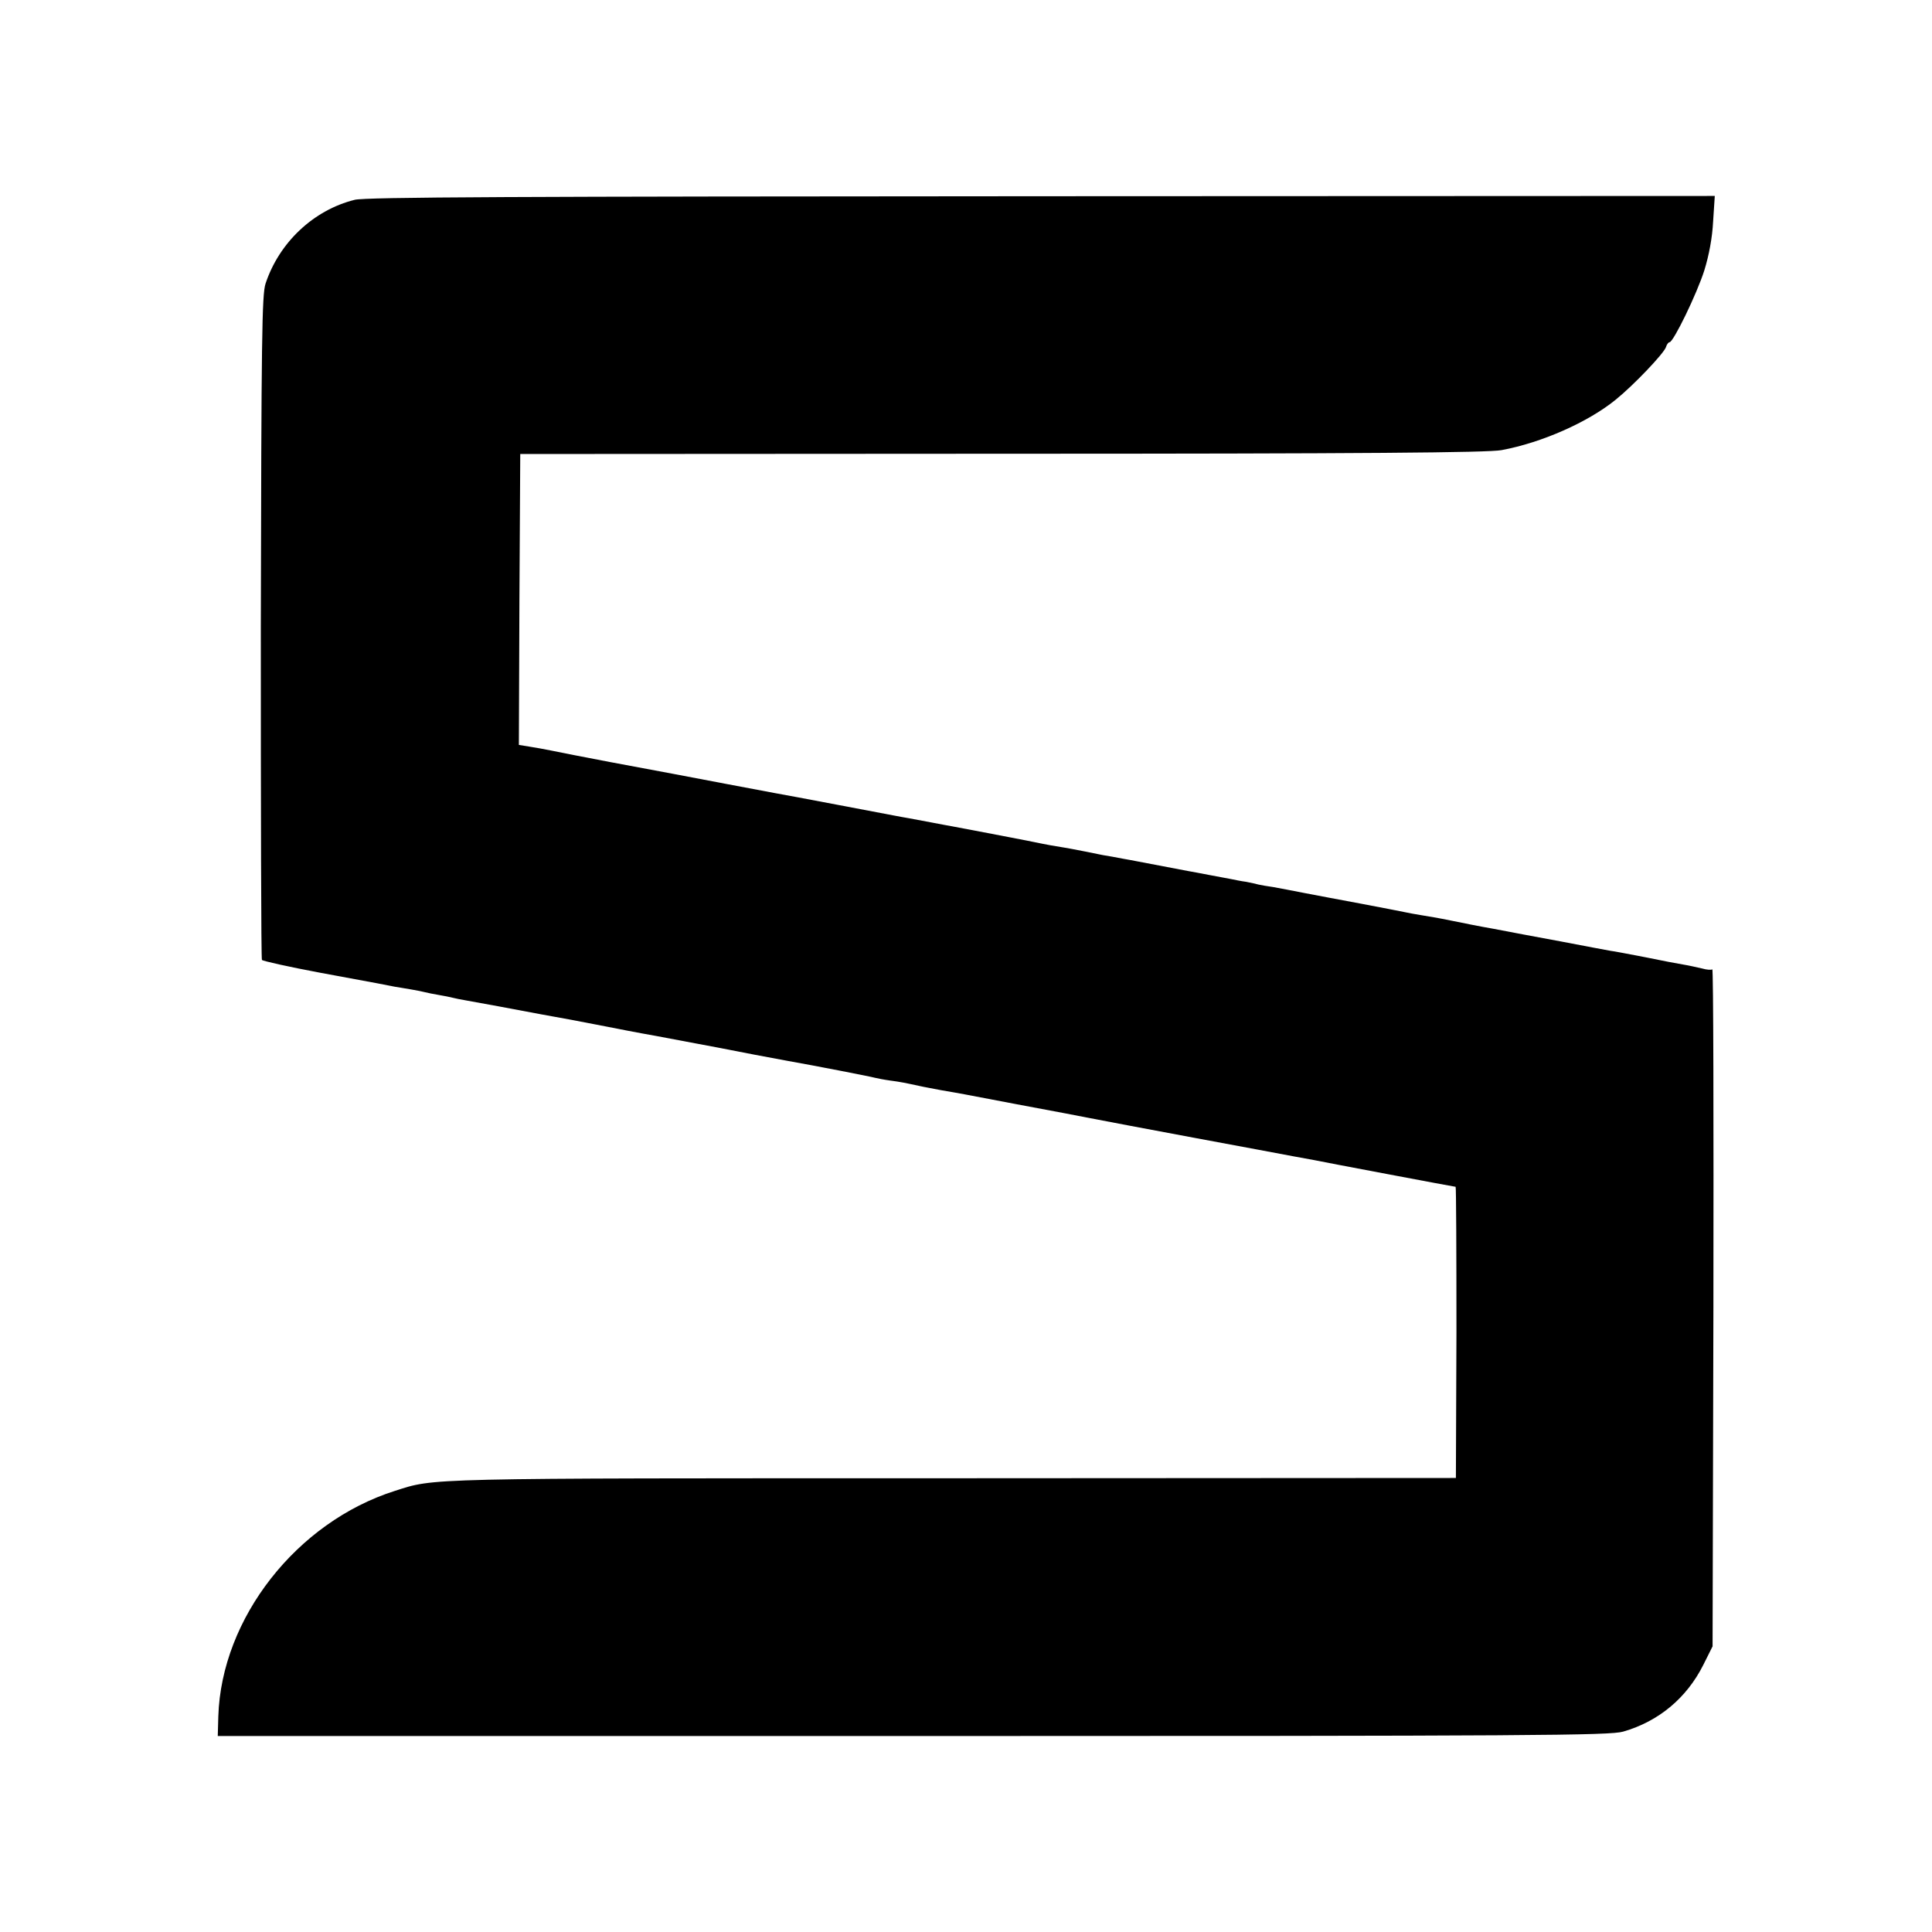
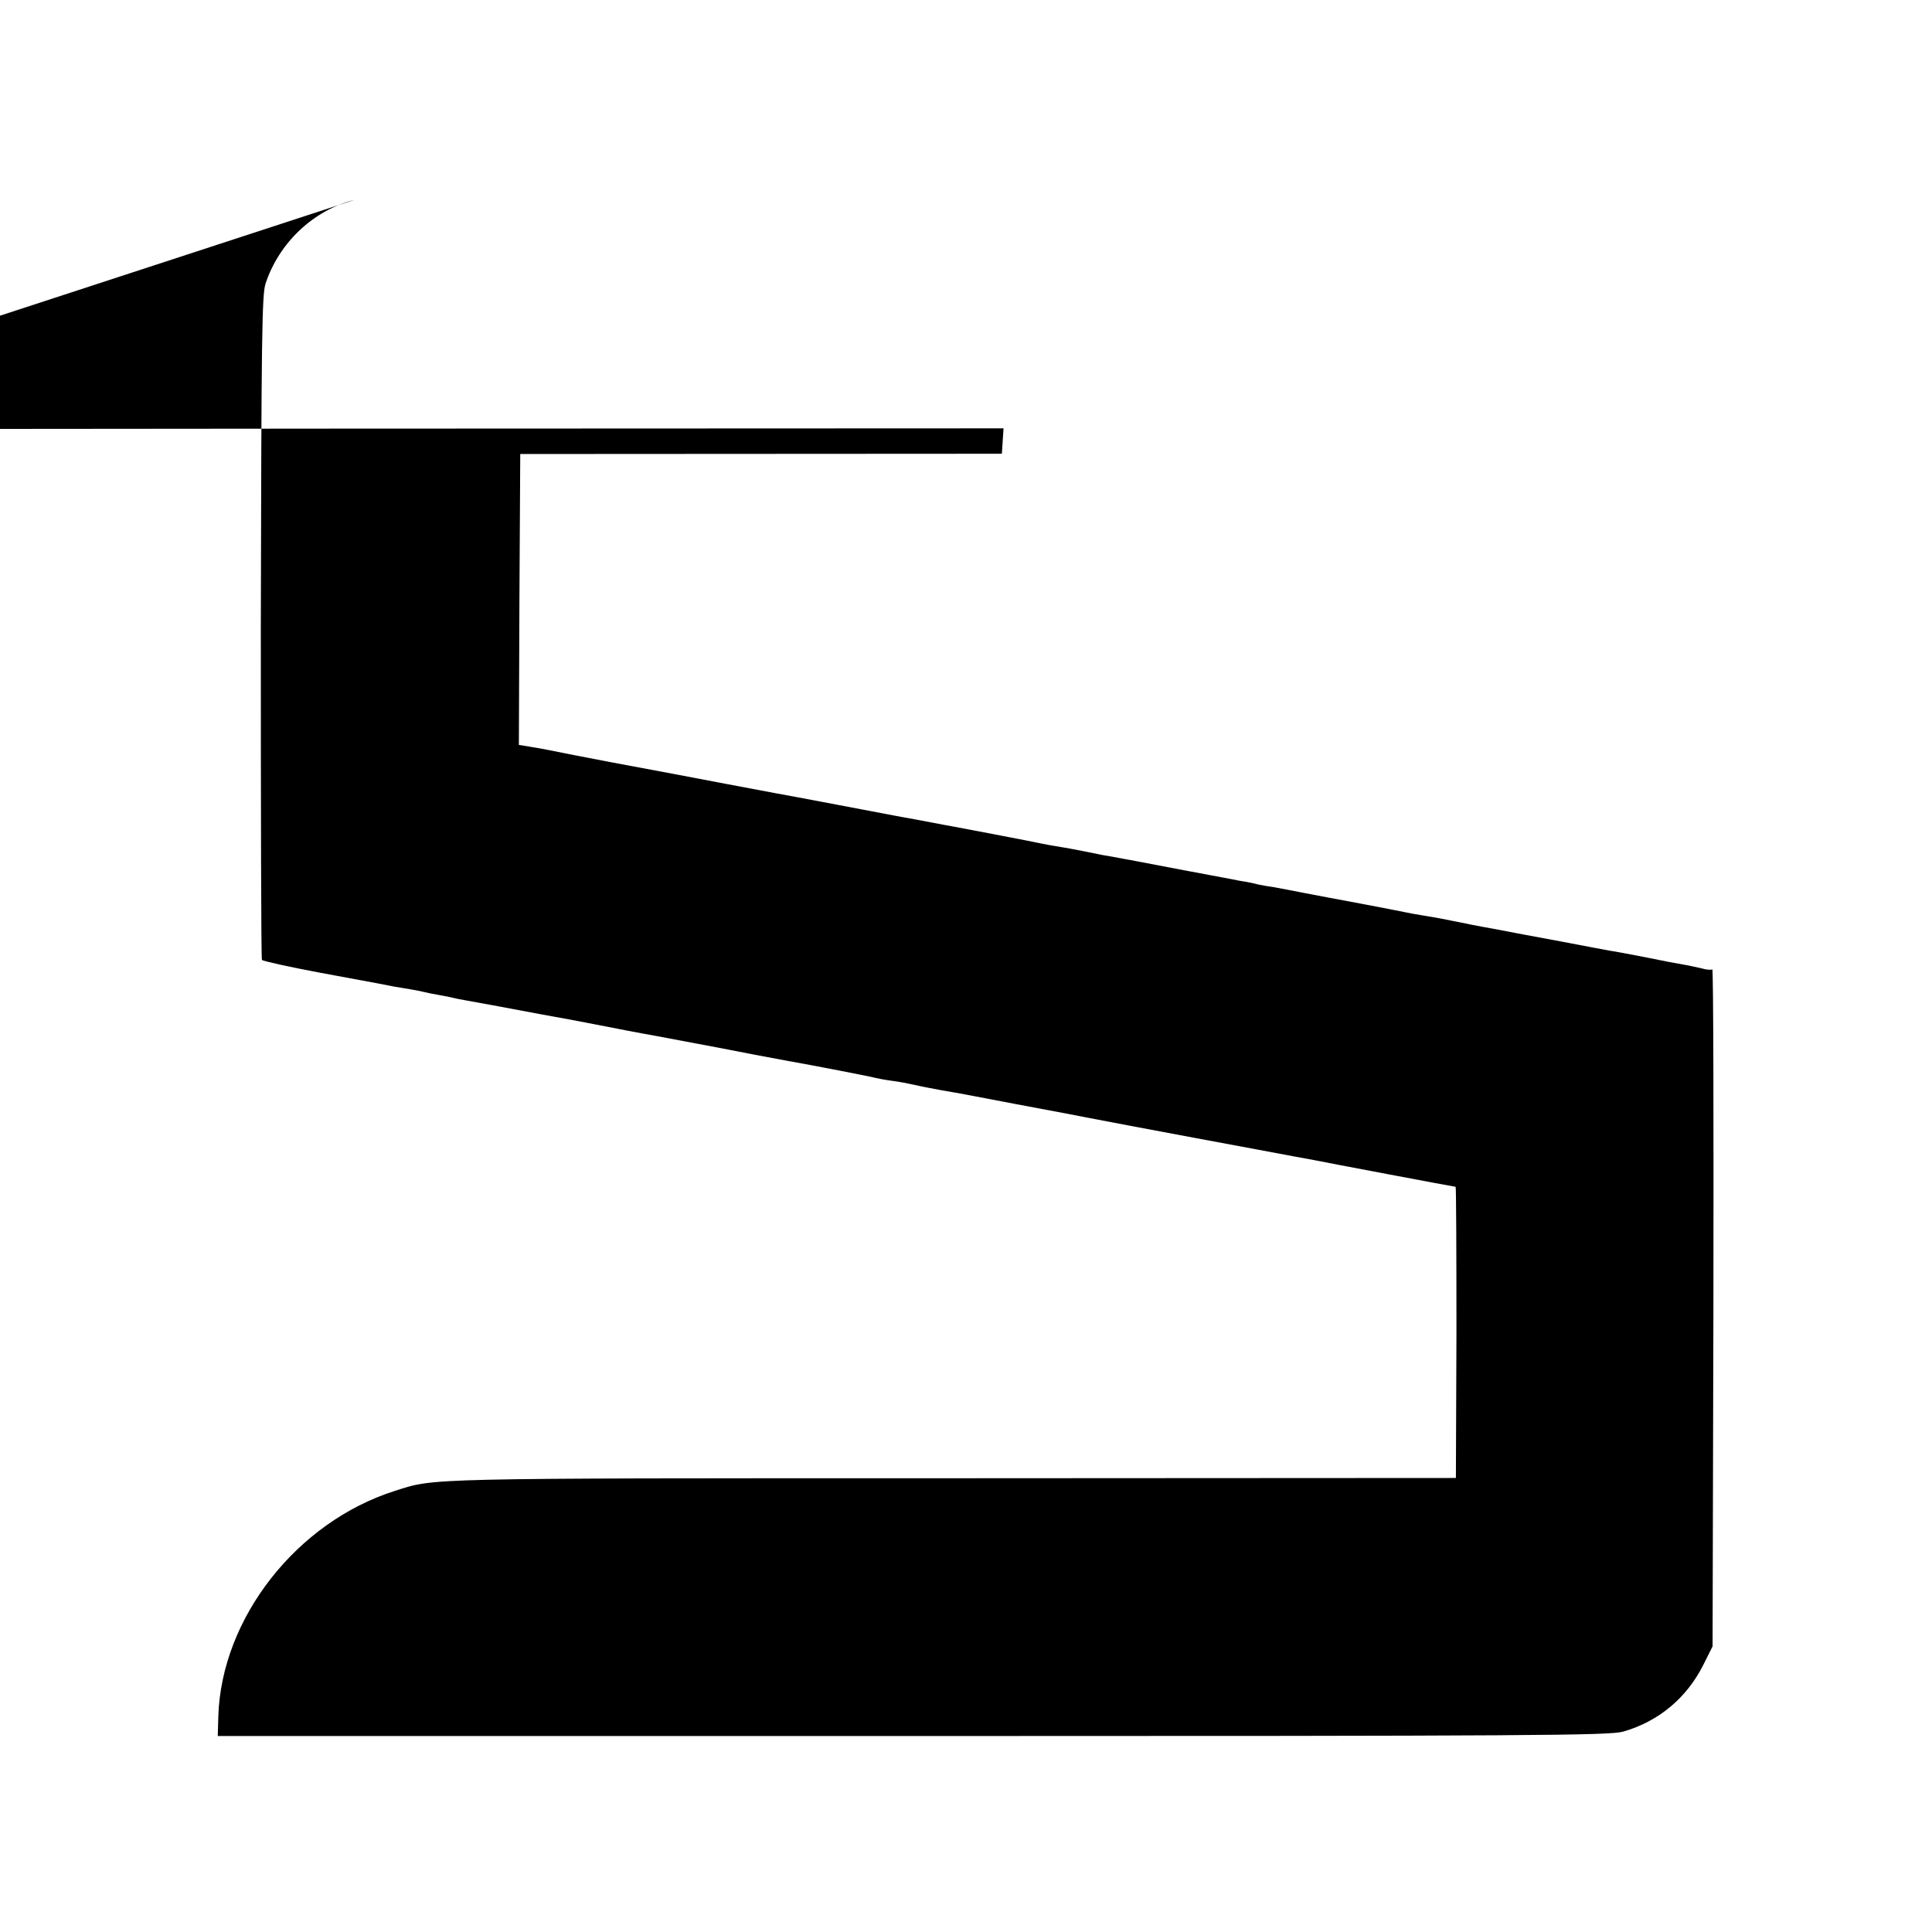
<svg xmlns="http://www.w3.org/2000/svg" version="1.0" width="700pt" height="700pt" viewBox="0 0 700 700" preserveAspectRatio="xMidYMid meet">
  <g transform="translate(0,700) scale(0.1,-0.1)" fill="#000000" stroke="none">
-     <path d="M1285 6276 c-149 -37 -274 -155 -323 -304 -13 -41 -15 -193 -17 -1244 0 -659 1 -1202 4 -1206 3 -4 97 -25 209 -46 228 -42 237 -44 272 -51 14 -2 41 -7 60 -10 19 -3 42 -8 50 -10 8 -2 31 -7 50 -10 19 -3 42 -8 50 -10 8 -2 31 -7 50 -10 30 -5 186 -34 270 -50 14 -2 63 -12 110 -20 47 -9 105 -20 130 -25 25 -5 106 -21 180 -34 141 -27 172 -32 218 -41 54 -11 228 -44 257 -49 86 -15 302 -57 315 -61 8 -2 33 -7 55 -10 38 -5 52 -8 108 -20 12 -3 47 -9 77 -15 30 -5 69 -12 85 -15 46 -9 337 -64 365 -69 14 -3 120 -23 235 -45 116 -22 224 -42 240 -45 17 -3 113 -21 215 -40 102 -19 196 -37 210 -39 14 -3 134 -26 267 -51 133 -25 244 -46 247 -46 2 0 3 -237 3 -527 l-2 -528 -1830 -1 c-1933 0 -1867 1 -2015 -46 -355 -113 -628 -461 -639 -817 l-2 -71 2519 0 c2262 0 2524 2 2573 16 129 37 230 122 290 241 l34 68 3 1229 c1 676 0 1227 -4 1224 -3 -3 -20 -2 -37 3 -18 4 -48 11 -67 14 -19 3 -82 15 -140 27 -58 11 -114 22 -125 23 -11 2 -92 17 -180 34 -88 16 -198 37 -245 46 -47 8 -116 22 -155 30 -38 8 -86 16 -105 19 -19 3 -46 8 -60 11 -14 3 -86 17 -160 31 -74 14 -167 31 -207 39 -39 8 -89 17 -110 21 -21 3 -45 7 -53 9 -8 2 -28 7 -45 10 -16 2 -41 7 -55 10 -14 3 -50 9 -80 15 -30 6 -64 12 -75 14 -11 2 -58 11 -105 20 -47 9 -94 18 -105 20 -11 2 -40 7 -65 12 -25 4 -47 8 -50 9 -15 3 -78 16 -96 19 -12 2 -38 7 -58 10 -21 3 -70 13 -109 21 -68 13 -212 41 -267 51 -14 2 -47 9 -75 14 -27 5 -63 12 -80 15 -16 3 -41 7 -55 10 -27 5 -388 74 -430 81 -26 5 -325 61 -370 70 -42 8 -59 11 -230 43 -91 17 -185 36 -210 41 -25 5 -62 12 -83 15 l-37 6 2 527 3 527 1745 1 c1323 0 1761 4 1810 13 146 27 313 101 413 182 67 54 175 168 183 191 3 10 9 18 13 18 14 0 99 175 126 260 17 55 29 118 32 178 l6 92 -2439 -1 c-1906 -1 -2450 -3 -2489 -13z" />
+     <path d="M1285 6276 c-149 -37 -274 -155 -323 -304 -13 -41 -15 -193 -17 -1244 0 -659 1 -1202 4 -1206 3 -4 97 -25 209 -46 228 -42 237 -44 272 -51 14 -2 41 -7 60 -10 19 -3 42 -8 50 -10 8 -2 31 -7 50 -10 19 -3 42 -8 50 -10 8 -2 31 -7 50 -10 30 -5 186 -34 270 -50 14 -2 63 -12 110 -20 47 -9 105 -20 130 -25 25 -5 106 -21 180 -34 141 -27 172 -32 218 -41 54 -11 228 -44 257 -49 86 -15 302 -57 315 -61 8 -2 33 -7 55 -10 38 -5 52 -8 108 -20 12 -3 47 -9 77 -15 30 -5 69 -12 85 -15 46 -9 337 -64 365 -69 14 -3 120 -23 235 -45 116 -22 224 -42 240 -45 17 -3 113 -21 215 -40 102 -19 196 -37 210 -39 14 -3 134 -26 267 -51 133 -25 244 -46 247 -46 2 0 3 -237 3 -527 l-2 -528 -1830 -1 c-1933 0 -1867 1 -2015 -46 -355 -113 -628 -461 -639 -817 l-2 -71 2519 0 c2262 0 2524 2 2573 16 129 37 230 122 290 241 l34 68 3 1229 c1 676 0 1227 -4 1224 -3 -3 -20 -2 -37 3 -18 4 -48 11 -67 14 -19 3 -82 15 -140 27 -58 11 -114 22 -125 23 -11 2 -92 17 -180 34 -88 16 -198 37 -245 46 -47 8 -116 22 -155 30 -38 8 -86 16 -105 19 -19 3 -46 8 -60 11 -14 3 -86 17 -160 31 -74 14 -167 31 -207 39 -39 8 -89 17 -110 21 -21 3 -45 7 -53 9 -8 2 -28 7 -45 10 -16 2 -41 7 -55 10 -14 3 -50 9 -80 15 -30 6 -64 12 -75 14 -11 2 -58 11 -105 20 -47 9 -94 18 -105 20 -11 2 -40 7 -65 12 -25 4 -47 8 -50 9 -15 3 -78 16 -96 19 -12 2 -38 7 -58 10 -21 3 -70 13 -109 21 -68 13 -212 41 -267 51 -14 2 -47 9 -75 14 -27 5 -63 12 -80 15 -16 3 -41 7 -55 10 -27 5 -388 74 -430 81 -26 5 -325 61 -370 70 -42 8 -59 11 -230 43 -91 17 -185 36 -210 41 -25 5 -62 12 -83 15 l-37 6 2 527 3 527 1745 1 l6 92 -2439 -1 c-1906 -1 -2450 -3 -2489 -13z" />
  </g>
</svg>